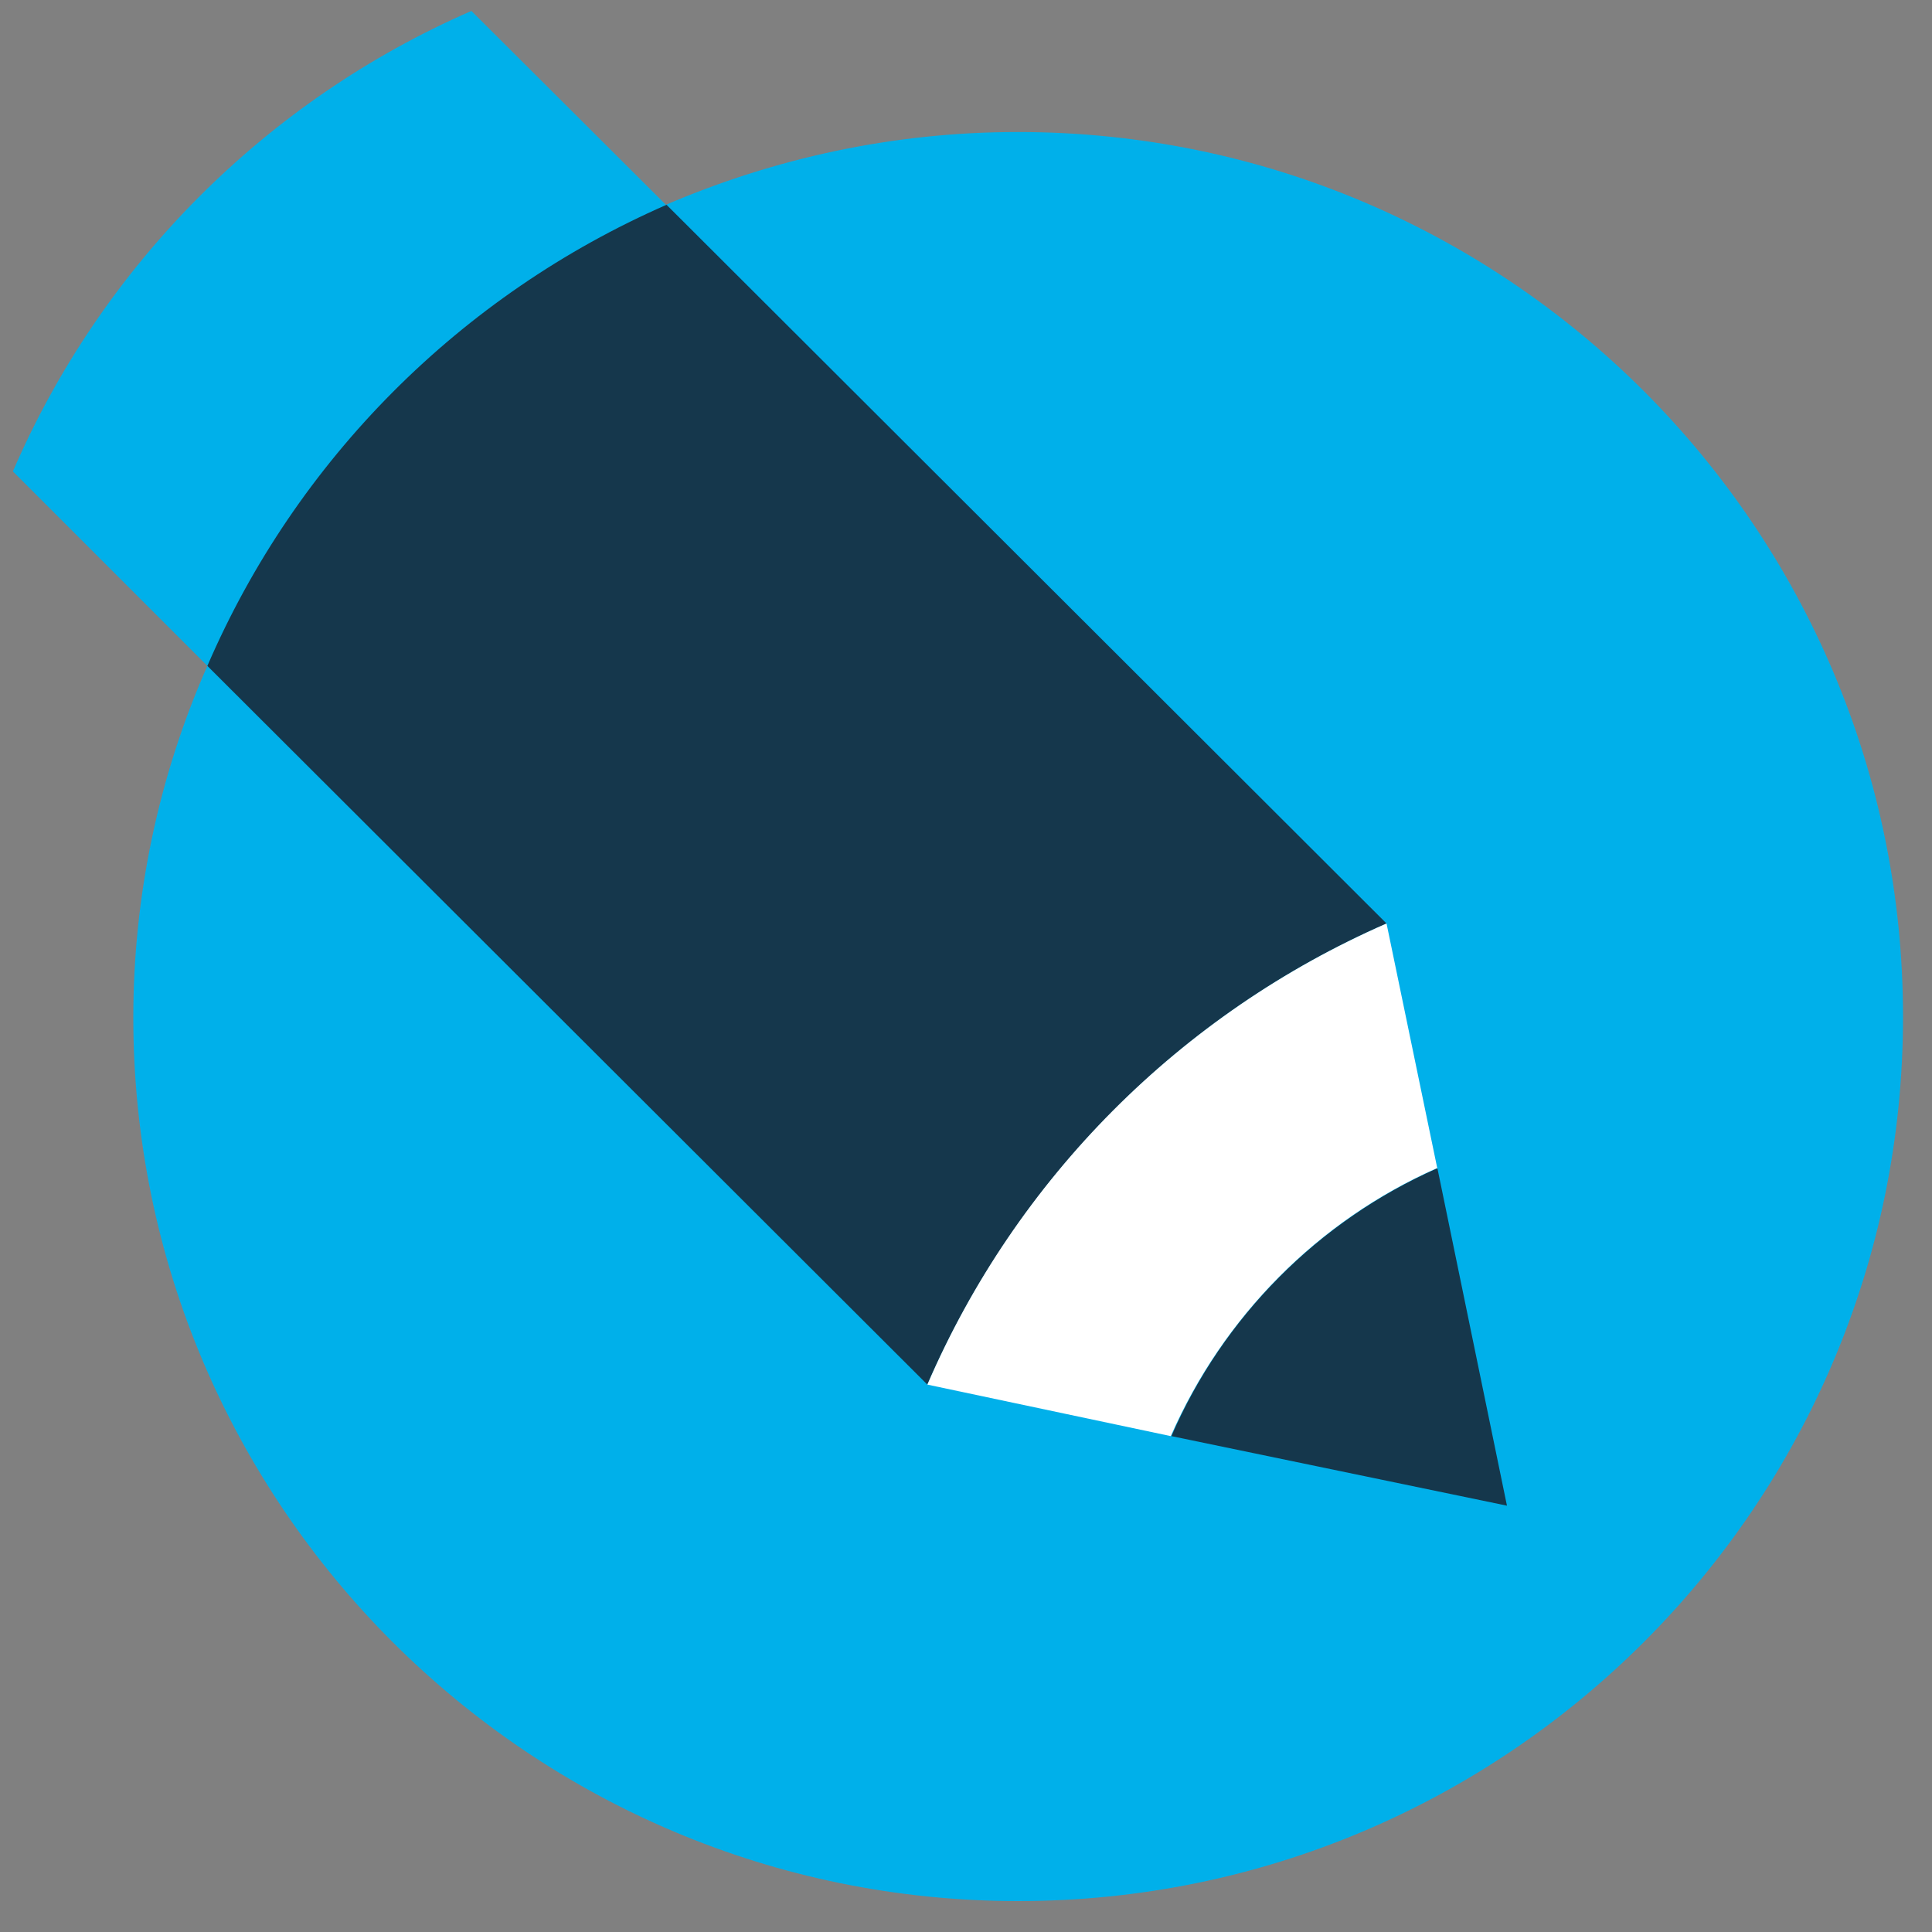
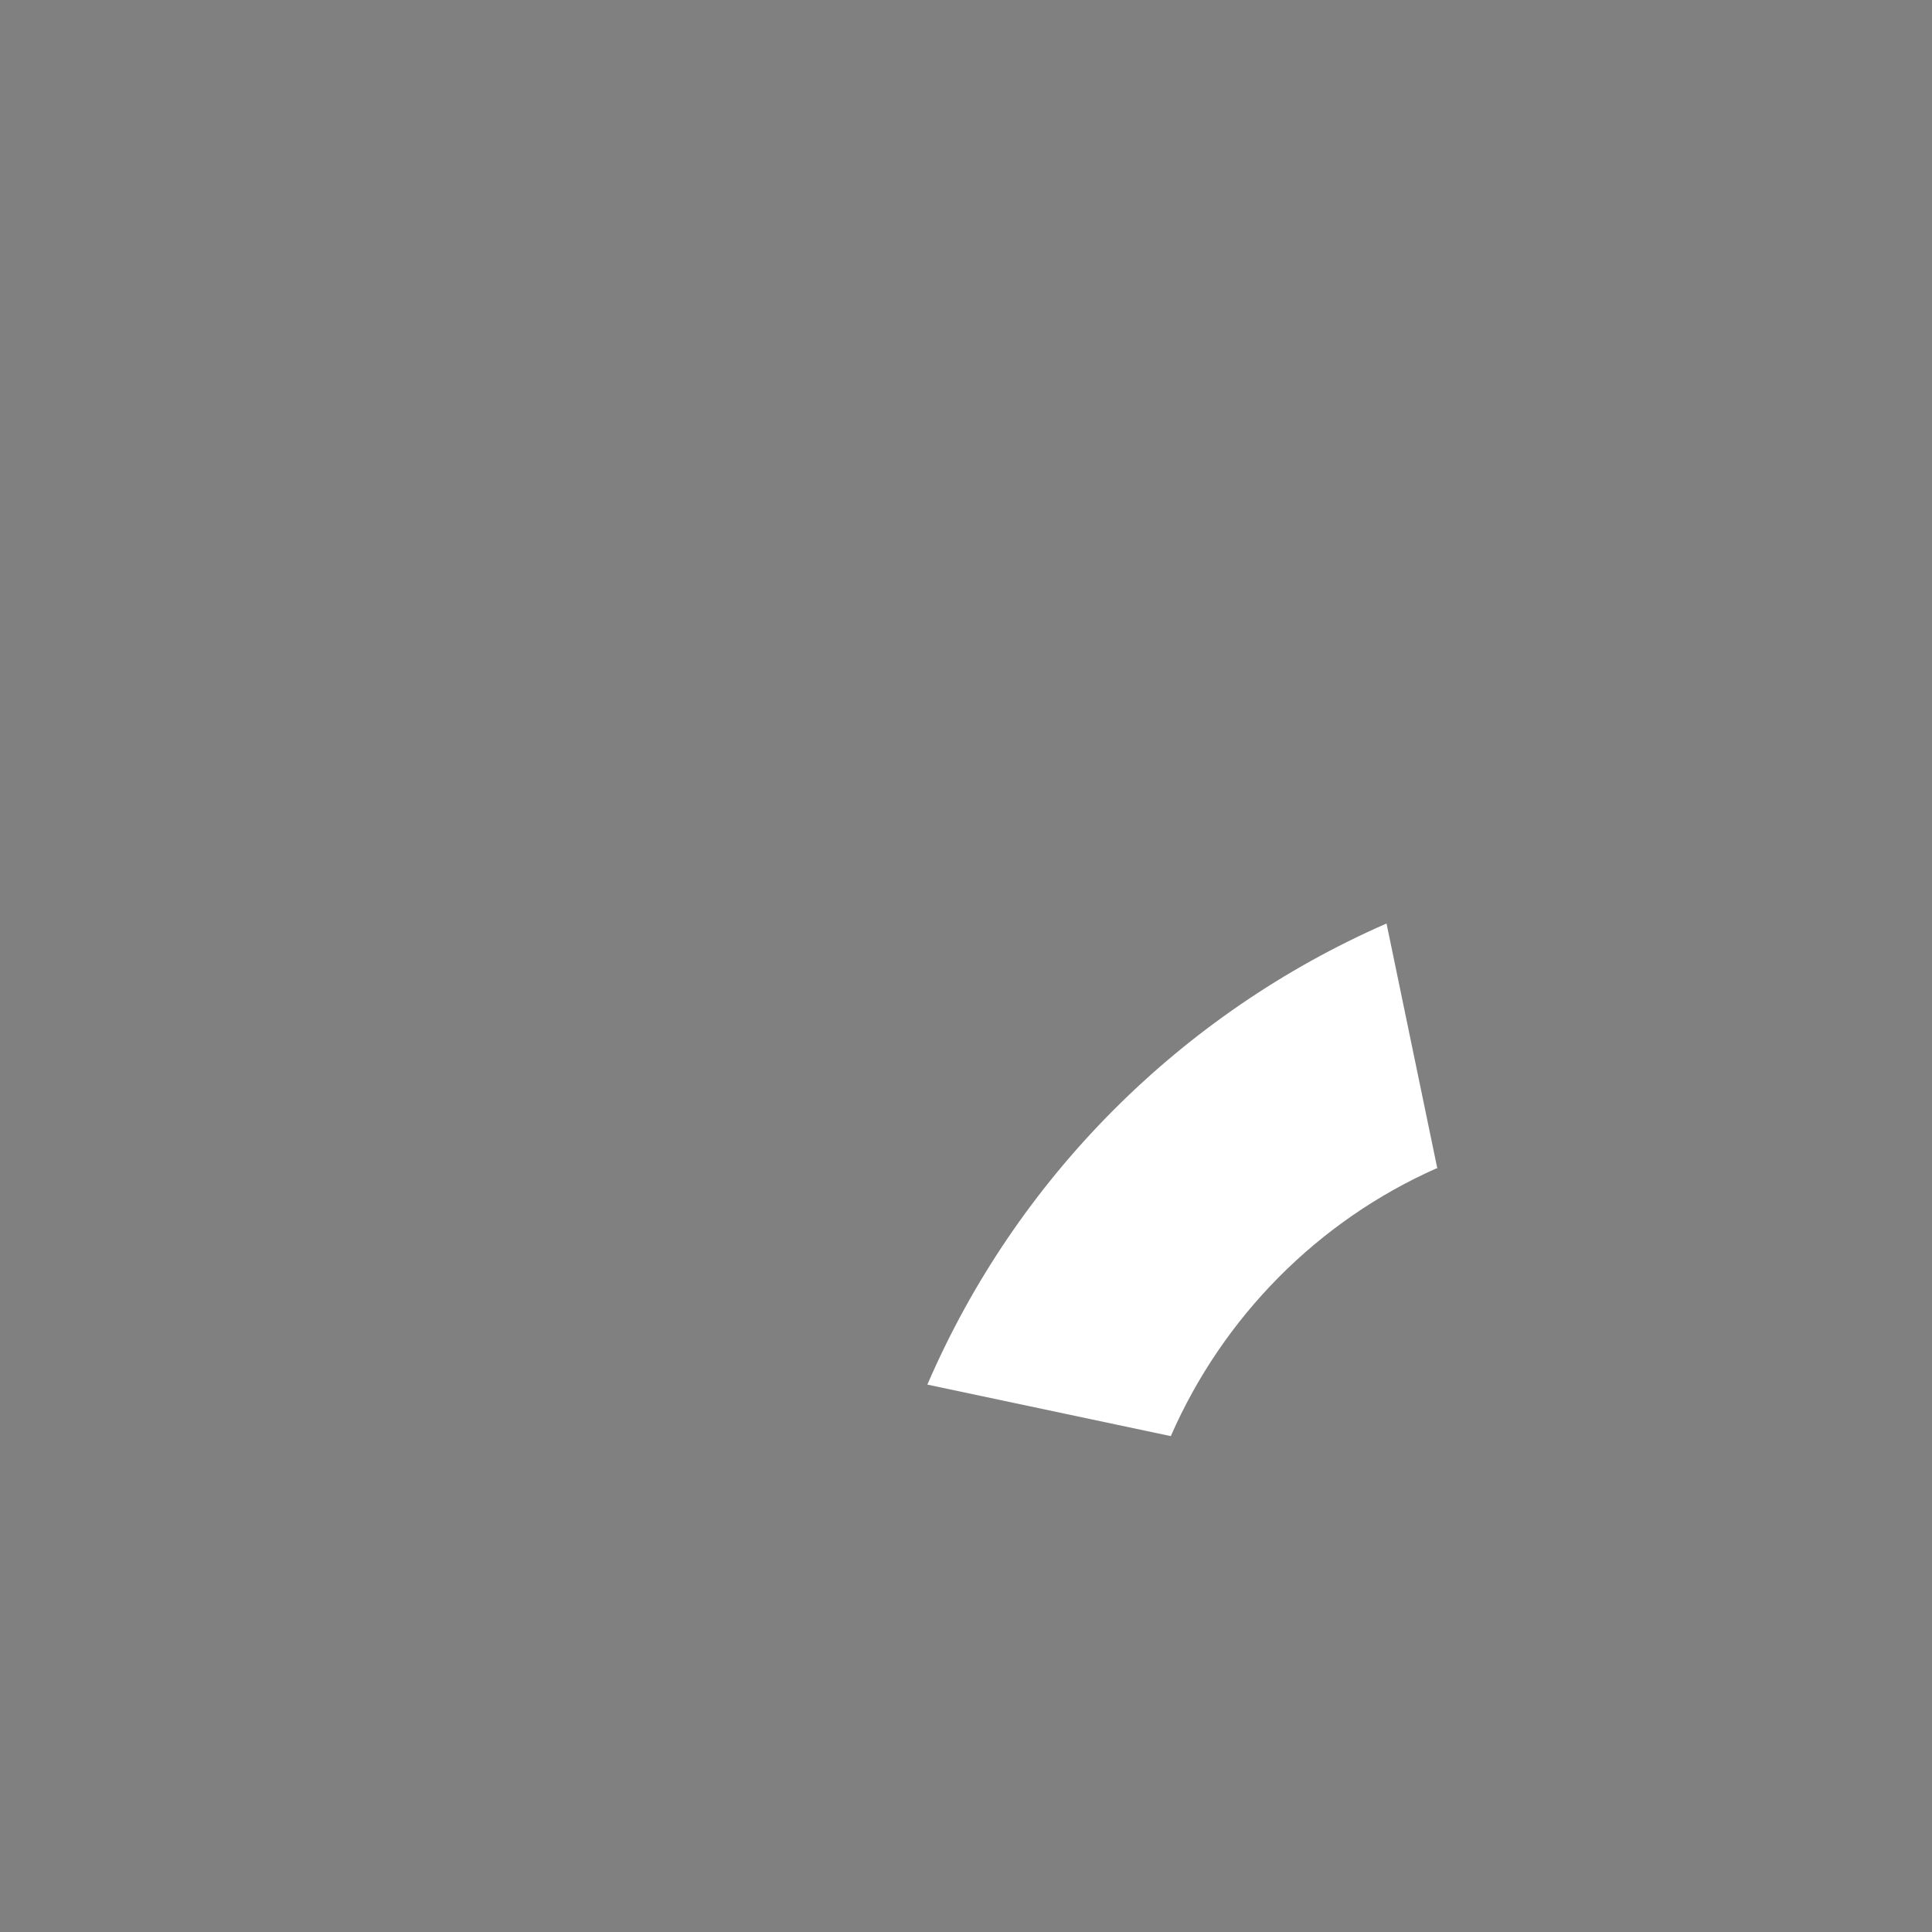
<svg xmlns="http://www.w3.org/2000/svg" xml:space="preserve" width="30px" height="30px" version="1.1" style="shape-rendering:geometricPrecision; text-rendering:geometricPrecision; image-rendering:optimizeQuality; fill-rule:evenodd; clip-rule:evenodd" viewBox="0 0 30 30" role="img">
  <rect x="0" y="0" width="30" height="30" fill="#808080" stroke="none" />
  <defs>
    <style type="text/css">
   
    .fil0 {fill:#00B0EA;fill-rule:nonzero}
    .fil1 {fill:#15374C;fill-rule:nonzero}
    .fil2 {fill:white;fill-rule:nonzero}
   
  </style>
  </defs>
  <g id="Слой_x0020_1">
    <g id="_2221745806512">
      <g>
-         <path id="path132" class="fil0" d="M15.8 2.05c-1.94,0 -3.78,0.41 -5.46,1.13l-3.02 -3.01c-3.19,1.39 -5.74,3.95 -7.12,7.15l3.02 3.02c-0.76,1.72 -1.15,3.58 -1.15,5.46 0,7.57 6.16,13.72 13.74,13.72 7.59,0 13.74,-6.15 13.74,-13.73 0,-7.59 -6.15,-13.74 -13.74,-13.74 0,0 -0.01,0 -0.01,0l0 0zm0 0l0 0 0 0z" />
-       </g>
-       <path id="path134" class="fil1" d="M14.4 21.5c1.39,-3.2 3.93,-5.76 7.13,-7.16l-11.18 -11.16c-3.2,1.4 -5.75,3.96 -7.13,7.16l11.18 11.16z" />
-       <path id="path136" class="fil1" d="M22.32 18.14c-1.85,0.82 -3.33,2.31 -4.13,4.16l5.21 1.08 -1.08 -5.24z" />
+         </g>
      <g id="g162">
        <g>
          <path id="path138" class="fil2" d="M22.32 18.15l-0.79 -3.81c-3.2,1.4 -5.75,3.96 -7.13,7.16l3.78 0.8c0.81,-1.85 2.28,-3.34 4.13,-4.16l0.01 0.01zm0 0l0 0 0 0z" />
        </g>
      </g>
    </g>
  </g>
</svg>